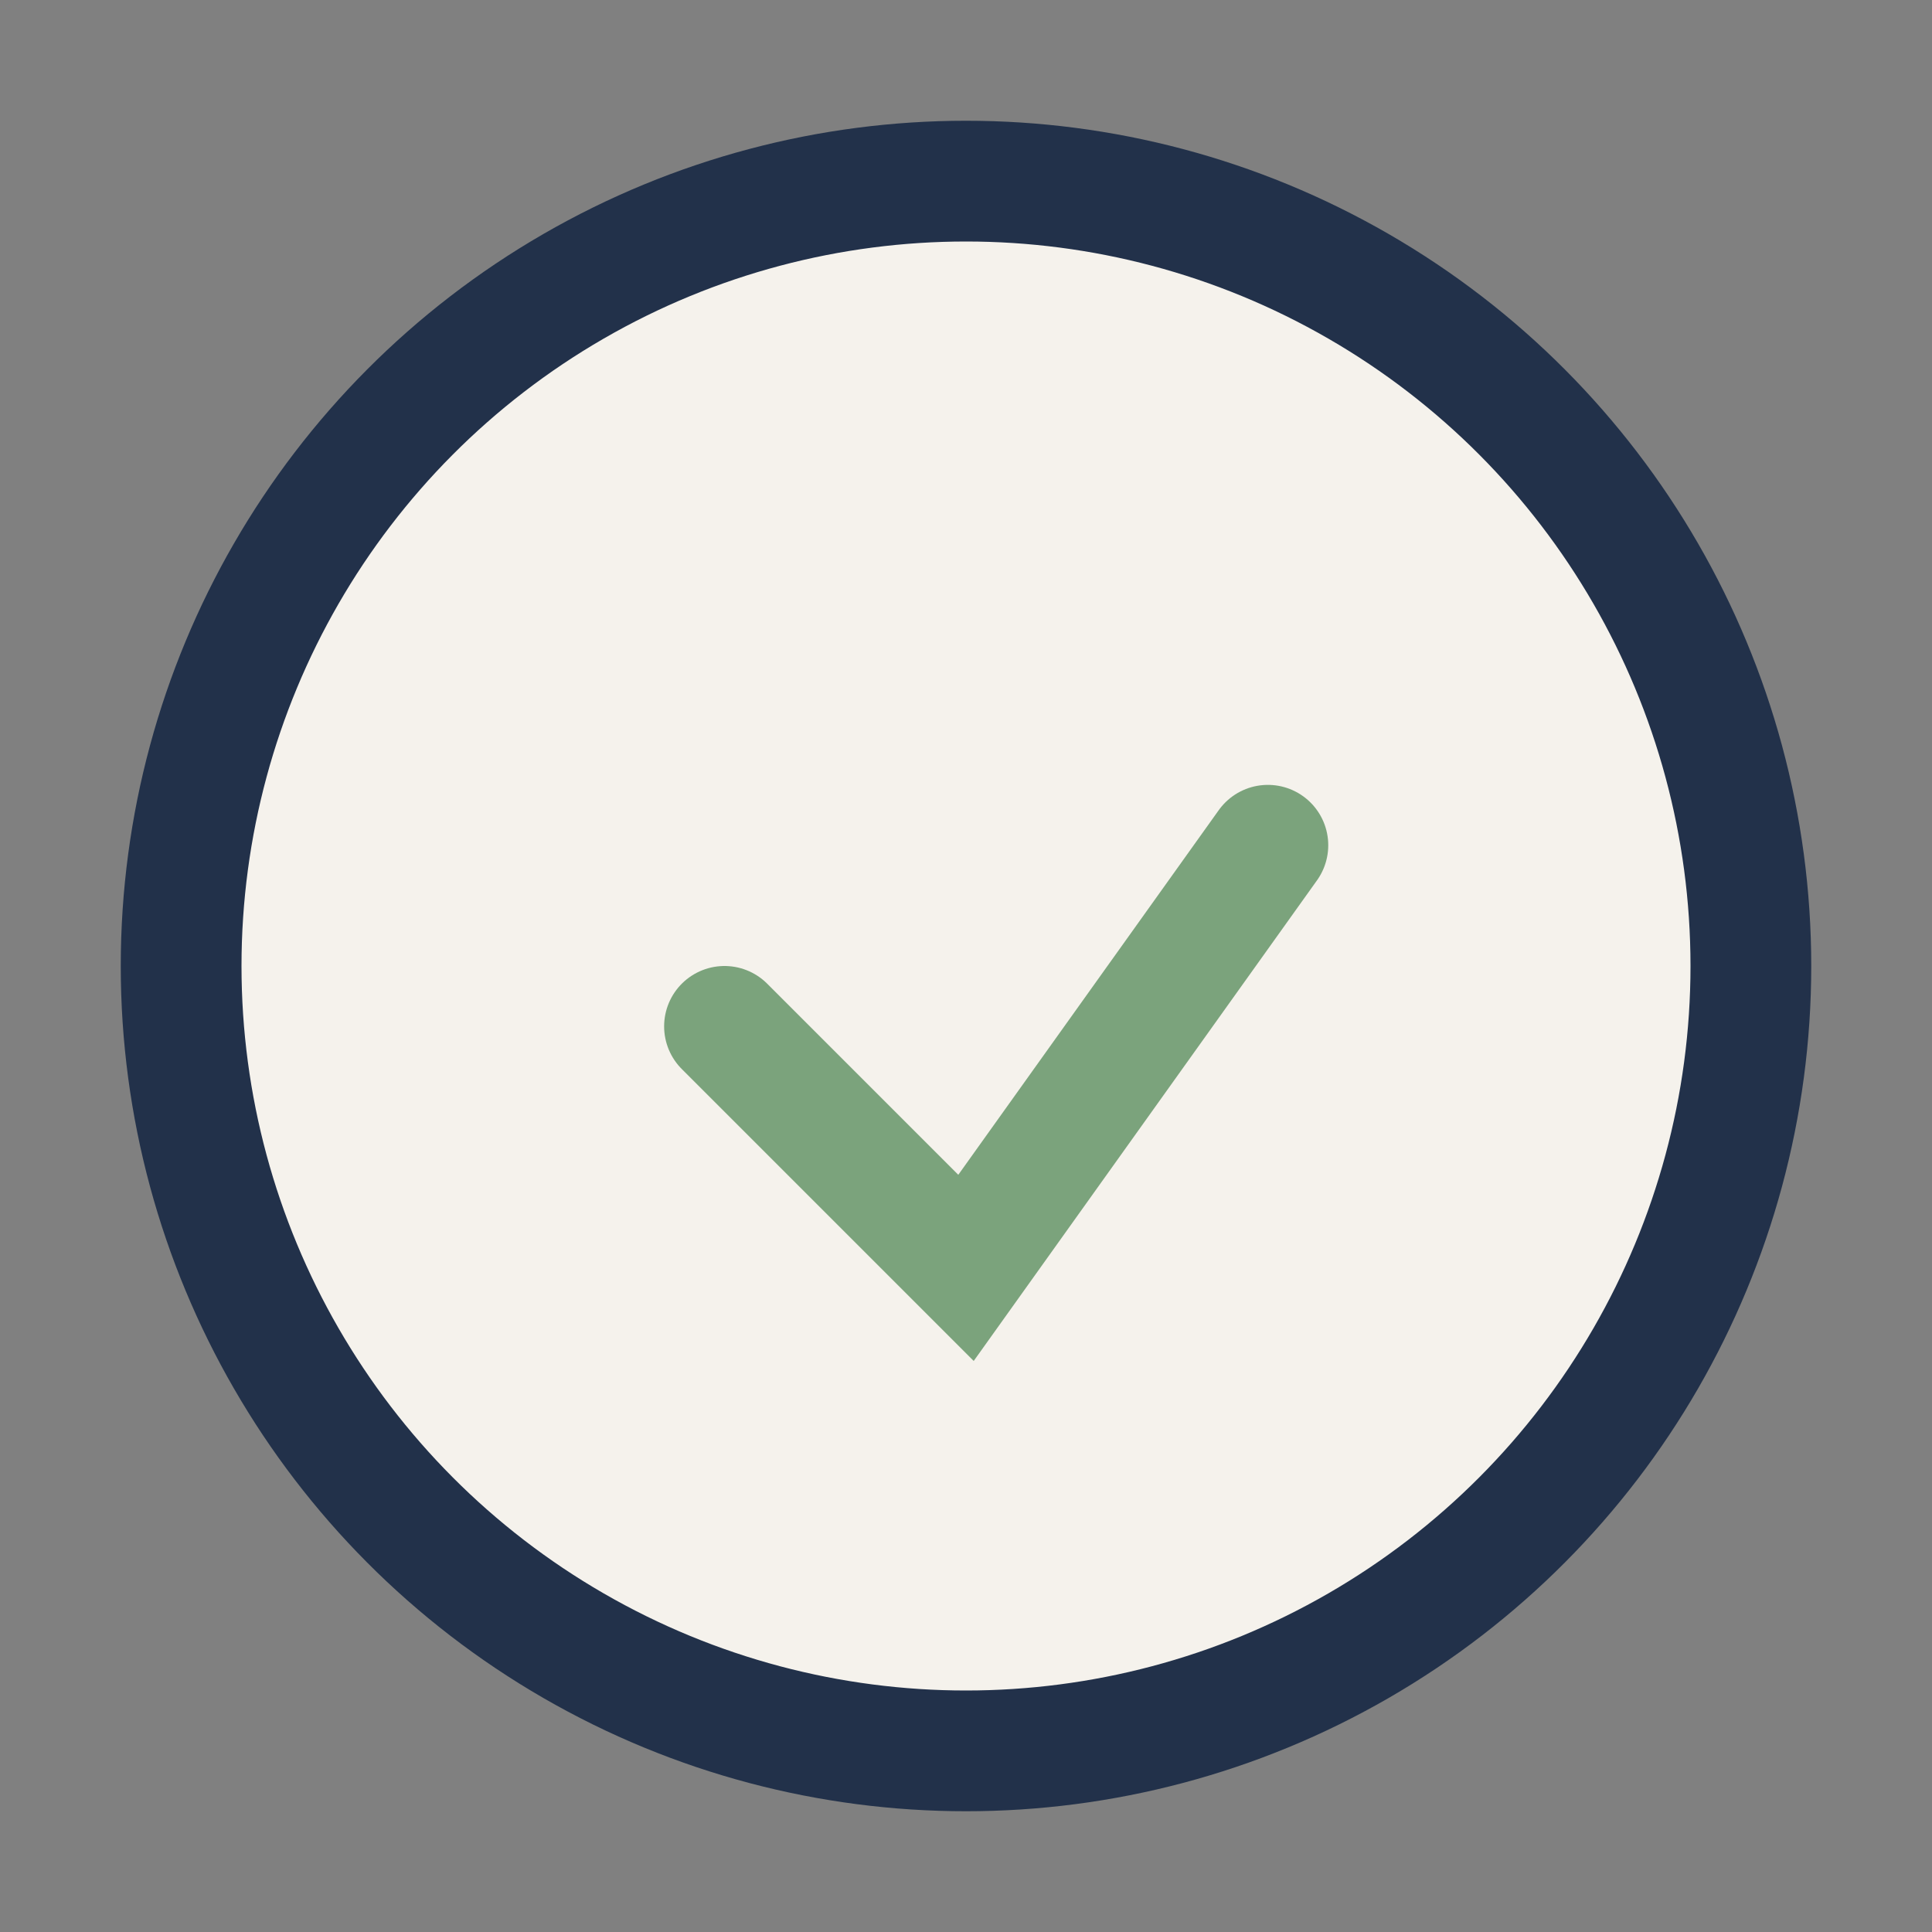
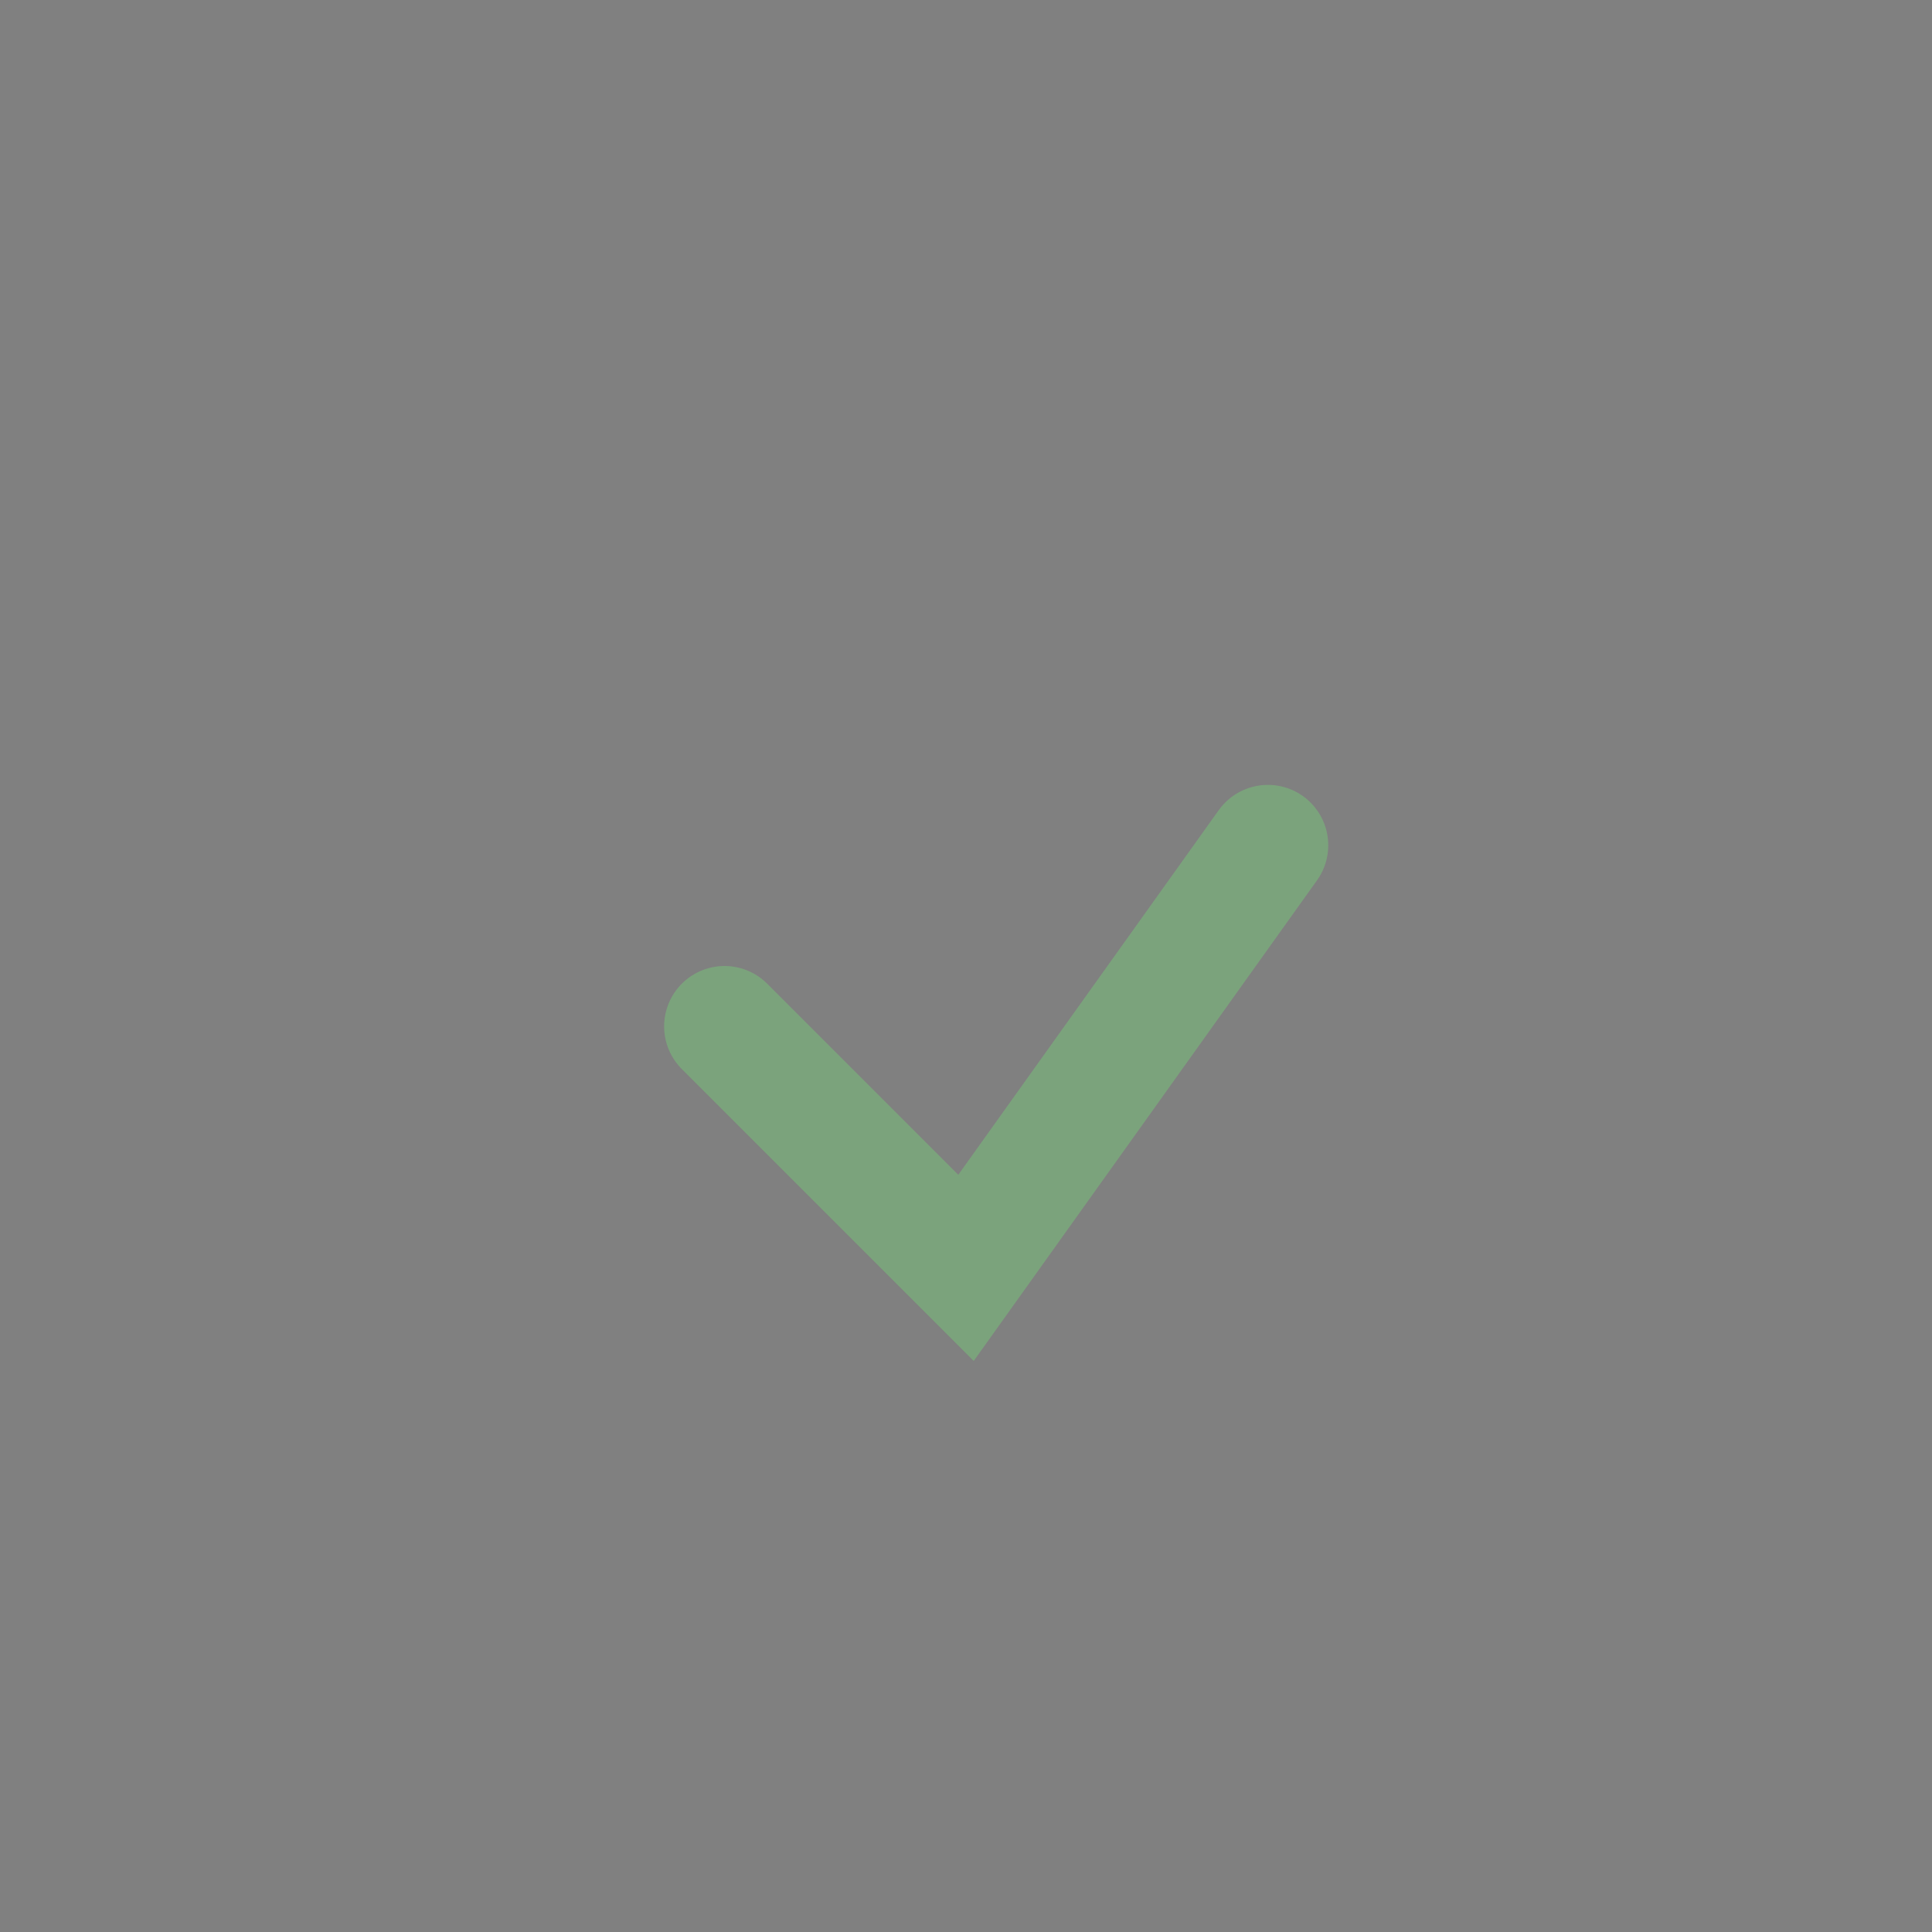
<svg xmlns="http://www.w3.org/2000/svg" width="32" height="32" viewBox="0 0 32 32">
  <rect x="0" y="0" width="32" height="32" fill="#808080" stroke="none" />
-   <circle cx="16" cy="16" r="13" fill="#F5F2EC" stroke="#22314A" stroke-width="2" />
  <path d="M12 17l4 4 5-7" fill="none" stroke="#7BA37C" stroke-width="2" stroke-linecap="round" />
</svg>